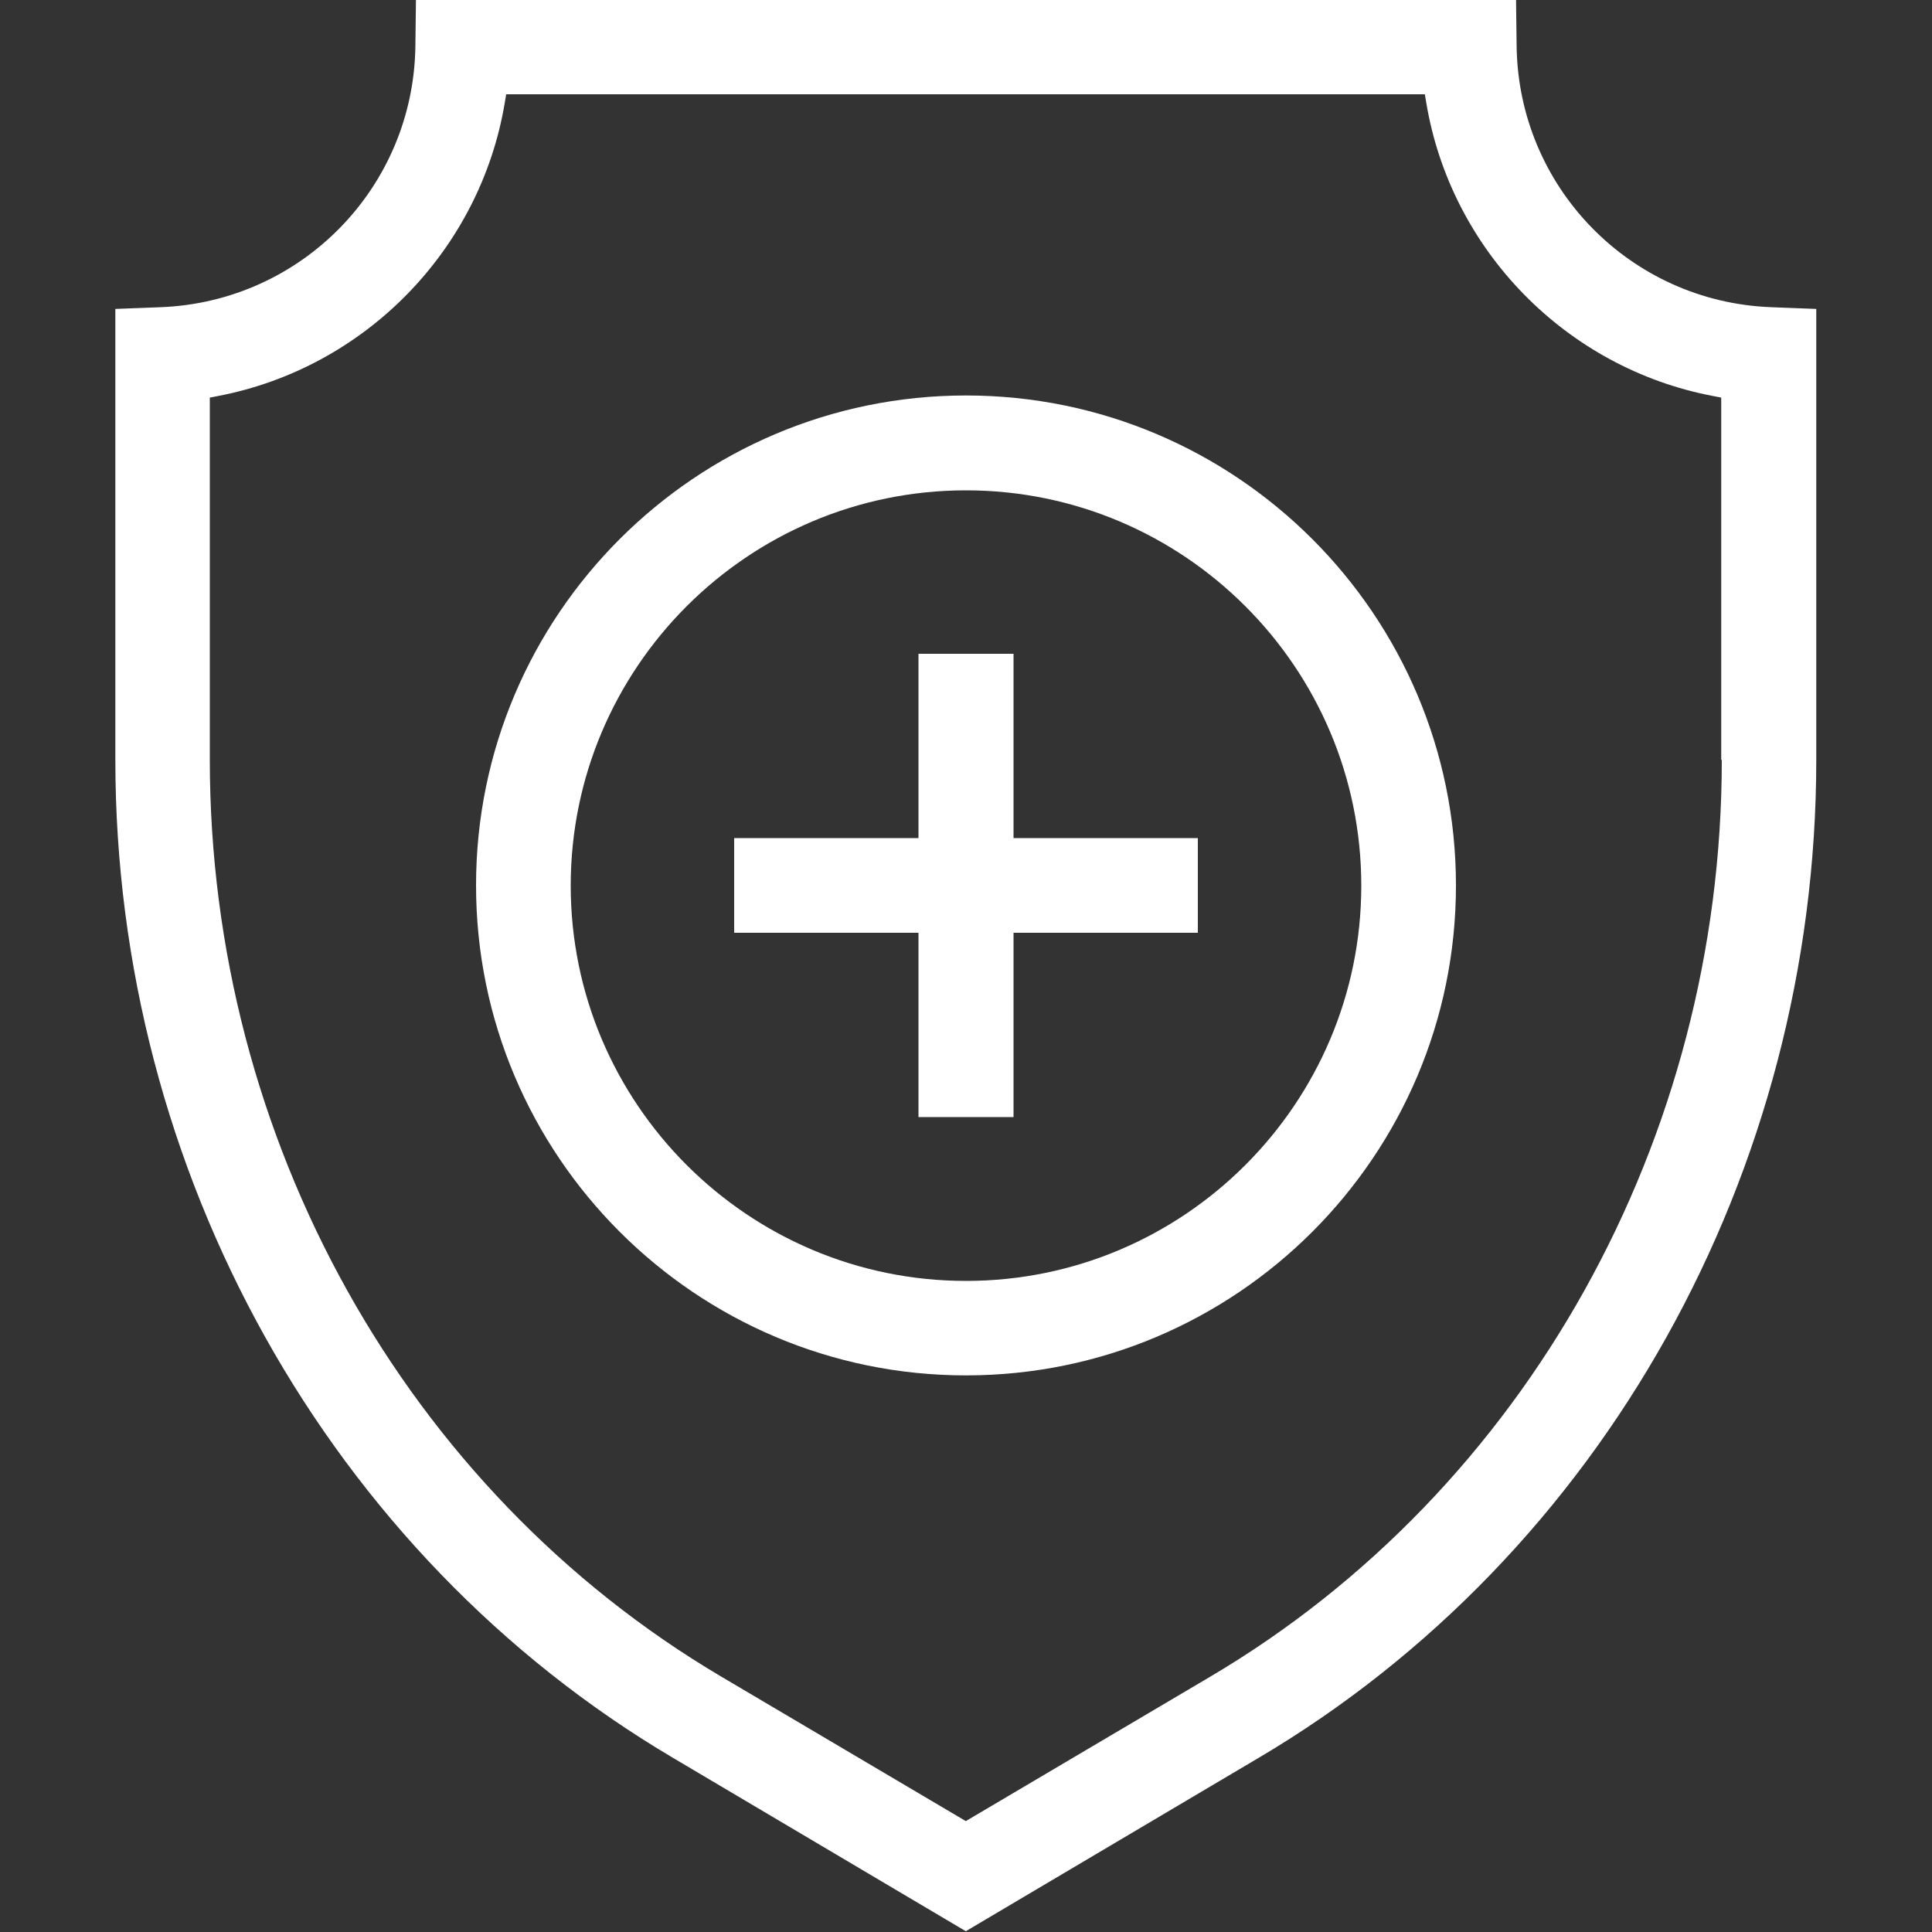
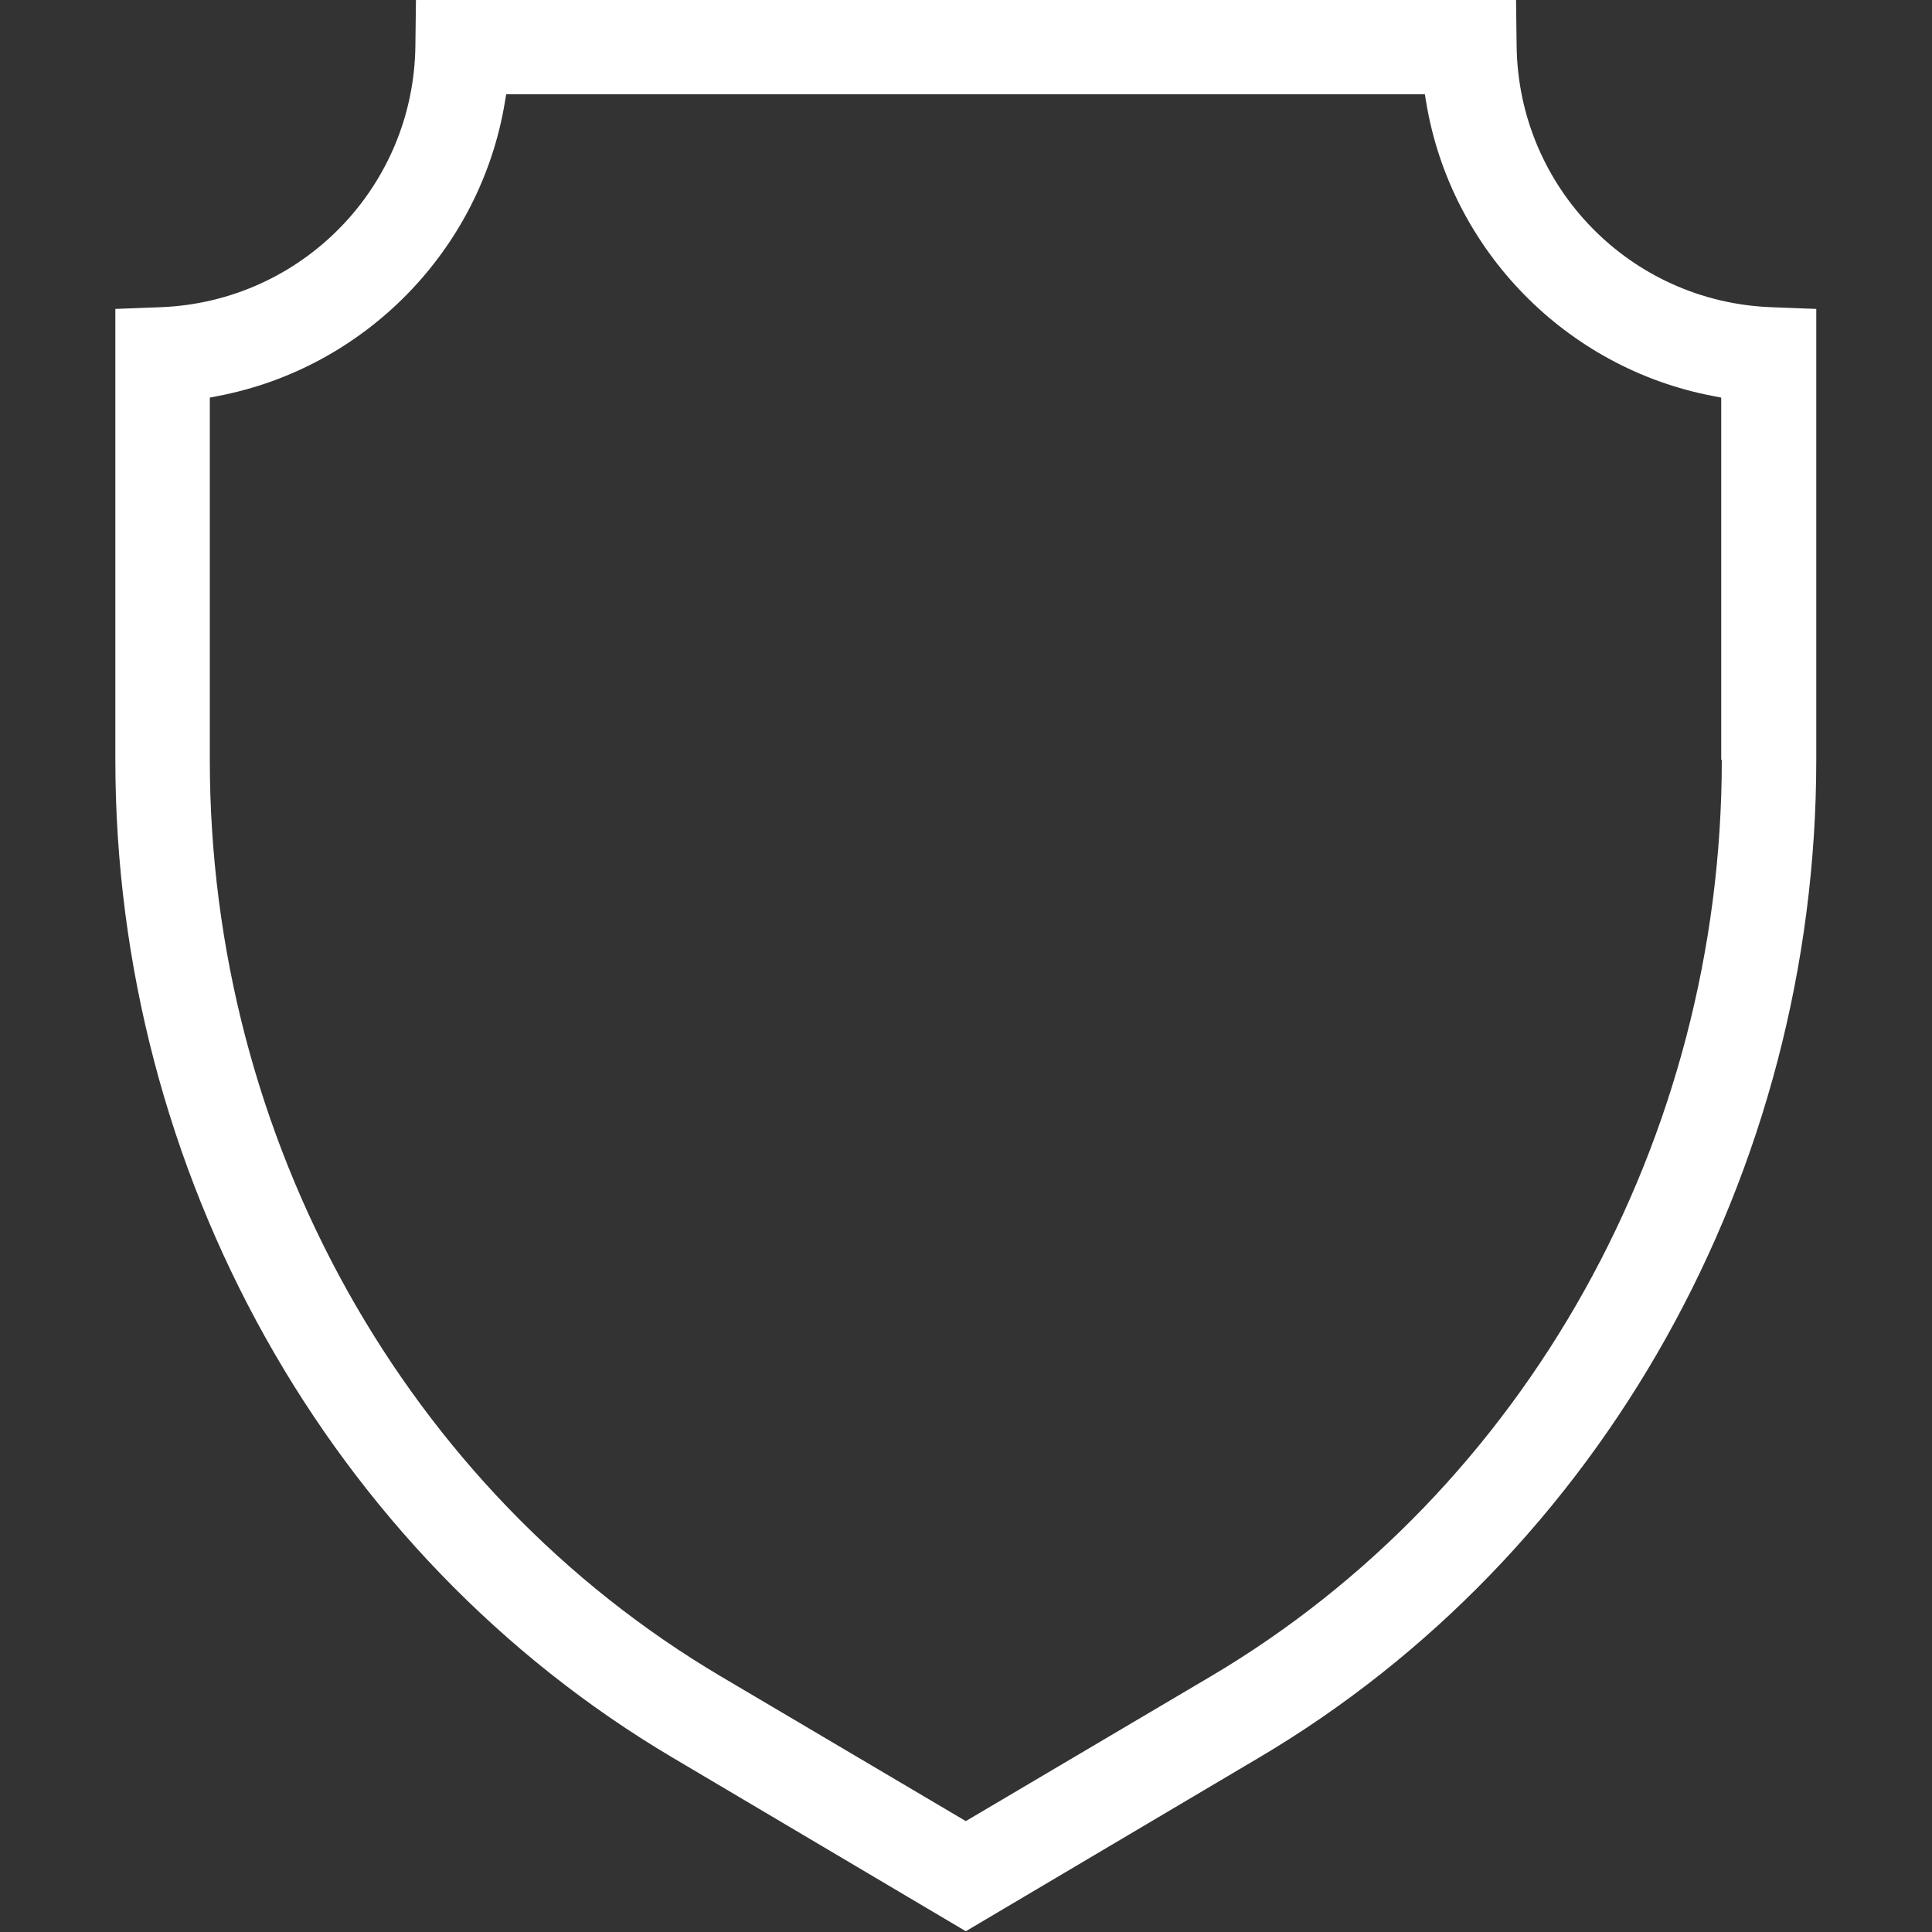
<svg xmlns="http://www.w3.org/2000/svg" viewBox="0 0 100 100" data-name="Layer 1" id="Layer_1" width="100" height="100">
  <rect x="0" y="0" width="100" height="100" fill="#333333" stroke="none" />
  <defs>
    <style>
      .cls-1 {
        fill: #fff;
      }
    </style>
  </defs>
  <path d="M91.67,15.9c-7.3-.28-13.08-6.22-13.17-13.52l-.03-2.43H21.53l-.03,2.43c-.09,7.3-5.87,13.23-13.17,13.52l-2.36.09v23.33c0,21.34,11.06,41.14,28.87,51.67l15.15,8.97,15.15-8.97c17.81-10.52,28.87-30.33,28.87-51.67V15.99l-2.36-.09ZM89.12,39.33c0,19.62-10.14,37.8-26.47,47.45l-12.66,7.48-12.66-7.48c-16.33-9.65-26.47-27.83-26.47-47.45v-18.75l.41-.08c7.61-1.45,13.59-7.55,14.86-15.2l.07-.42h47.55l.07.42c1.27,7.65,7.25,13.76,14.86,15.2l.41.08v18.75Z" class="cls-1" />
-   <polygon points="52.46 33.84 47.54 33.84 47.54 43.38 38 43.38 38 48.28 47.54 48.28 47.54 57.82 52.46 57.82 52.46 48.28 62 48.28 62 43.38 52.46 43.38 52.46 33.84" class="cls-1" />
-   <path d="M50,20.47c-13.99,0-25.36,11.37-25.36,25.36s11.37,25.36,25.36,25.36,25.36-11.37,25.36-25.36-11.37-25.36-25.36-25.36ZM50,66.3c-11.28,0-20.46-9.18-20.46-20.46s9.18-20.46,20.46-20.46,20.46,9.18,20.46,20.46-9.18,20.46-20.46,20.46Z" class="cls-1" />
</svg>